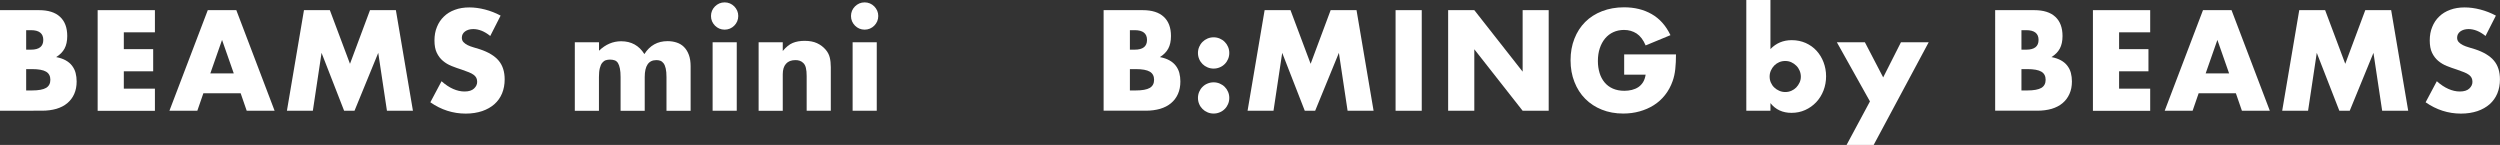
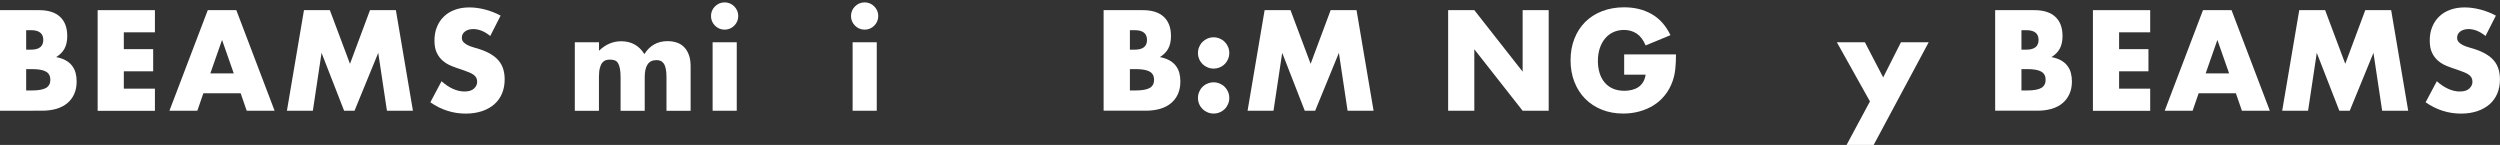
<svg xmlns="http://www.w3.org/2000/svg" id="_レイヤー_2" viewBox="0 0 430.88 24.98">
  <rect x="0" y="0" width="430.88" height="24.98" fill="#333333" stroke="none" />
  <defs>
    <style>.cls-1{fill:#fff;stroke-width:0px;}</style>
  </defs>
  <g id="_レイヤー_1-2">
    <path class="cls-1" d="M0,1.75h6.72c1.59,0,2.81.38,3.63,1.15.83.77,1.24,1.87,1.24,3.31,0,.87-.16,1.6-.47,2.17s-.79,1.06-1.44,1.46c.64.12,1.19.31,1.64.56.45.25.82.56,1.1.93.28.37.49.78.61,1.24.12.46.18.95.18,1.47,0,.81-.14,1.53-.42,2.16-.28.63-.68,1.16-1.2,1.59-.51.43-1.14.75-1.88.97-.74.21-1.56.32-2.48.32H0V1.75ZM4.51,8.56h.83c1.41,0,2.12-.56,2.12-1.68s-.71-1.68-2.12-1.68h-.83v3.36ZM4.51,15.59h.99c1.13,0,1.95-.15,2.44-.44.49-.29.74-.76.74-1.4s-.25-1.11-.74-1.4c-.49-.29-1.3-.44-2.44-.44h-.99v3.68Z" />
    <path class="cls-1" d="M26.7,5.57h-5.36v2.9h5.06v3.82h-5.06v2.99h5.36v3.82h-9.87V1.75h9.87v3.82Z" />
    <path class="cls-1" d="M41.49,16.08h-6.44l-1.04,3.01h-4.81L35.81,1.75h4.92l6.6,17.34h-4.81l-1.04-3.01ZM40.29,12.65l-2.02-5.77-2.02,5.77h4.05Z" />
    <path class="cls-1" d="M49.45,19.09l2.94-17.34h4.46l3.47,9.25,3.45-9.25h4.46l2.94,17.34h-4.48l-1.5-9.98-4.09,9.98h-1.79l-3.89-9.98-1.5,9.98h-4.48Z" />
    <path class="cls-1" d="M84.48,6.19c-.49-.4-.98-.69-1.47-.89-.49-.19-.97-.29-1.43-.29-.58,0-1.06.14-1.43.41-.37.28-.55.64-.55,1.08,0,.31.09.56.28.76.18.2.43.37.72.52.3.15.64.27,1.01.38.38.11.75.22,1.12.34,1.47.49,2.55,1.15,3.23,1.97.68.82,1.02,1.89,1.02,3.21,0,.89-.15,1.69-.45,2.42-.3.72-.74,1.34-1.31,1.85-.58.51-1.28.91-2.12,1.2-.84.28-1.78.43-2.84.43-2.19,0-4.22-.65-6.09-1.95l1.93-3.63c.67.6,1.34,1.04,2,1.33.66.29,1.31.44,1.96.44.74,0,1.28-.17,1.64-.51.36-.34.54-.72.54-1.15,0-.26-.05-.49-.14-.68-.09-.19-.25-.37-.46-.53-.21-.16-.49-.31-.84-.45s-.76-.29-1.25-.46c-.58-.18-1.15-.39-1.71-.61-.56-.22-1.06-.52-1.5-.89-.44-.37-.79-.83-1.06-1.39-.27-.56-.4-1.27-.4-2.13s.14-1.64.43-2.33c.28-.7.68-1.3,1.2-1.79.51-.5,1.14-.89,1.89-1.16.74-.28,1.58-.41,2.5-.41.86,0,1.76.12,2.69.36.93.24,1.83.59,2.69,1.05l-1.79,3.52Z" />
    <path class="cls-1" d="M99.08,7.29h4.16v1.45c1.13-1.09,2.41-1.63,3.82-1.63,1.75,0,3.08.74,4,2.21.94-1.49,2.27-2.23,4-2.23.55,0,1.07.08,1.56.24.49.16.91.41,1.26.76.35.35.63.79.84,1.35s.31,1.22.31,2v7.66h-4.16v-5.82c0-.6-.04-1.09-.13-1.47-.08-.38-.21-.68-.37-.9-.16-.21-.35-.36-.56-.44-.21-.08-.44-.11-.69-.11-1.33,0-2,.97-2,2.92v5.82h-4.16v-5.82c0-.6-.04-1.09-.12-1.48-.08-.39-.19-.7-.33-.93-.15-.23-.33-.39-.56-.47-.23-.08-.5-.13-.81-.13-.26,0-.51.04-.74.11-.23.08-.43.23-.61.45-.18.22-.31.53-.41.92-.1.39-.15.9-.15,1.53v5.82h-4.16V7.29Z" />
    <path class="cls-1" d="M122.54,2.76c0-.32.06-.62.18-.91.12-.28.29-.53.51-.75.21-.21.46-.38.75-.51.28-.12.59-.18.91-.18s.62.06.91.18c.28.12.53.29.75.51.21.22.38.46.51.75.12.28.18.59.18.91s-.06.62-.18.91c-.12.28-.29.53-.51.75-.21.22-.46.38-.75.51-.28.12-.59.18-.91.18s-.62-.06-.91-.18c-.28-.12-.53-.29-.75-.51-.21-.21-.38-.46-.51-.75-.12-.28-.18-.59-.18-.91ZM126.98,7.29v11.8h-4.16V7.29h4.16Z" />
-     <path class="cls-1" d="M130.75,7.29h4.16v1.5c.57-.69,1.14-1.15,1.72-1.39.58-.24,1.27-.36,2.05-.36.83,0,1.54.13,2.13.4.59.27,1.09.65,1.51,1.14.34.4.57.84.69,1.33.12.49.18,1.05.18,1.68v7.5h-4.16v-5.96c0-.58-.04-1.05-.13-1.41-.08-.36-.23-.65-.45-.86-.18-.18-.39-.31-.62-.39-.23-.08-.48-.11-.74-.11-.71,0-1.25.21-1.62.63-.38.42-.56,1.02-.56,1.81v6.3h-4.16V7.29Z" />
    <path class="cls-1" d="M146.67,2.76c0-.32.06-.62.18-.91.12-.28.29-.53.51-.75.21-.21.46-.38.75-.51.28-.12.59-.18.91-.18s.62.06.91.18c.28.12.53.29.75.51.21.22.38.46.51.75.12.28.18.59.18.91s-.06.62-.18.91c-.12.28-.29.53-.51.75-.21.22-.46.38-.75.51-.28.12-.59.18-.91.18s-.62-.06-.91-.18c-.28-.12-.53-.29-.75-.51-.21-.21-.38-.46-.51-.75-.12-.28-.18-.59-.18-.91ZM151.11,7.29v11.8h-4.16V7.29h4.16Z" />
    <path class="cls-1" d="M190.23,1.75h6.72c1.59,0,2.81.38,3.63,1.15.83.77,1.24,1.87,1.24,3.31,0,.87-.16,1.6-.47,2.17s-.79,1.06-1.44,1.46c.64.12,1.19.31,1.64.56.45.25.82.56,1.1.93.28.37.49.78.61,1.24.12.46.18.95.18,1.47,0,.81-.14,1.53-.42,2.16-.28.63-.68,1.16-1.2,1.59-.51.43-1.14.75-1.88.97-.74.21-1.56.32-2.48.32h-7.25V1.75ZM194.74,8.56h.83c1.41,0,2.12-.56,2.12-1.68s-.71-1.68-2.12-1.68h-.83v3.36ZM194.74,15.59h.99c1.13,0,1.95-.15,2.44-.44.49-.29.74-.76.74-1.4s-.25-1.11-.74-1.4c-.49-.29-1.3-.44-2.44-.44h-.99v3.68Z" />
    <path class="cls-1" d="M206.47,9.13c0-.37.07-.72.21-1.05.14-.33.33-.62.58-.86.25-.25.53-.44.86-.58.33-.14.68-.21,1.05-.21s.72.07,1.05.21c.33.14.62.33.86.58.25.25.44.53.58.86.14.33.21.68.21,1.05s-.07.72-.21,1.05c-.14.33-.33.62-.58.86-.25.25-.53.44-.86.57-.33.14-.68.21-1.05.21s-.72-.07-1.05-.21c-.33-.14-.62-.33-.86-.57-.25-.25-.44-.53-.58-.86-.14-.33-.21-.68-.21-1.05ZM206.47,16.88c0-.37.07-.72.21-1.05.14-.33.33-.62.58-.86.25-.25.53-.44.86-.57.33-.14.68-.21,1.05-.21s.72.07,1.05.21c.33.14.62.33.86.57.25.25.44.53.58.86.14.33.21.68.21,1.05s-.07.72-.21,1.05c-.14.33-.33.62-.58.86-.25.25-.53.44-.86.57-.33.14-.68.21-1.05.21s-.72-.07-1.05-.21c-.33-.14-.62-.33-.86-.57-.25-.25-.44-.53-.58-.86-.14-.33-.21-.68-.21-1.05Z" />
    <path class="cls-1" d="M215.02,19.09l2.94-17.34h4.46l3.47,9.25,3.45-9.25h4.46l2.94,17.34h-4.48l-1.5-9.98-4.09,9.98h-1.79l-3.89-9.98-1.5,9.98h-4.48Z" />
-     <path class="cls-1" d="M245.04,1.75v17.34h-4.51V1.75h4.51Z" />
    <path class="cls-1" d="M249.59,19.09V1.75h4.51l8.33,10.6V1.75h4.49v17.34h-4.49l-8.33-10.6v10.6h-4.51Z" />
    <path class="cls-1" d="M279.91,9.38h8.95c0,.92-.04,1.76-.12,2.51-.08.75-.23,1.45-.46,2.09-.32.9-.76,1.71-1.31,2.4-.55.7-1.2,1.28-1.94,1.75-.74.47-1.56.82-2.45,1.07-.89.25-1.83.37-2.81.37-1.35,0-2.58-.22-3.69-.67-1.11-.44-2.07-1.07-2.86-1.87-.8-.8-1.42-1.77-1.86-2.9-.45-1.13-.67-2.37-.67-3.74s.22-2.59.66-3.71c.44-1.13,1.06-2.09,1.86-2.89.8-.8,1.77-1.42,2.91-1.86,1.13-.44,2.4-.67,3.79-.67,1.81,0,3.4.39,4.76,1.17,1.37.78,2.45,1.99,3.24,3.63l-4.28,1.77c-.4-.95-.92-1.63-1.55-2.05-.64-.41-1.36-.62-2.17-.62-.67,0-1.29.13-1.84.38-.55.25-1.02.61-1.42,1.08-.39.47-.7,1.03-.92,1.69-.22.66-.33,1.4-.33,2.21,0,.74.1,1.42.29,2.05.19.63.48,1.17.86,1.63.38.46.86.82,1.43,1.07.57.25,1.23.38,1.98.38.44,0,.87-.05,1.29-.15.41-.1.79-.26,1.12-.48.33-.22.6-.51.82-.86.21-.35.36-.78.44-1.29h-3.7v-3.5Z" />
-     <path class="cls-1" d="M305.14,0v8.46c.98-1.03,2.21-1.54,3.68-1.54.87,0,1.67.17,2.4.49.73.33,1.35.77,1.86,1.33.51.56.92,1.22,1.21,1.98.29.76.44,1.57.44,2.43s-.15,1.69-.45,2.46c-.3.77-.72,1.43-1.25,2-.54.57-1.17,1.02-1.9,1.35s-1.51.49-2.36.49c-1.53,0-2.75-.56-3.63-1.68v1.31h-4.16V0h4.16ZM310.38,13.23c0-.37-.07-.72-.21-1.05-.14-.33-.33-.62-.58-.86-.25-.25-.53-.44-.85-.59-.32-.15-.68-.22-1.06-.22s-.71.07-1.04.21c-.32.14-.6.33-.84.57-.24.25-.43.53-.58.86-.15.33-.22.68-.22,1.05s.07.71.21,1.03.33.6.58.84c.25.24.53.43.86.57.33.15.68.22,1.05.22s.71-.07,1.04-.21c.32-.14.6-.33.84-.57.24-.25.43-.53.58-.85s.22-.66.22-1.01Z" />
    <path class="cls-1" d="M322.29,17.48l-5.7-10.19h4.83l3.15,6.05,3.06-6.05h4.78l-9.48,17.69h-4.67l4.03-7.5Z" />
    <path class="cls-1" d="M343.89,1.75h6.72c1.59,0,2.81.38,3.63,1.15.83.77,1.24,1.87,1.24,3.31,0,.87-.16,1.6-.47,2.17-.31.57-.79,1.06-1.44,1.46.64.12,1.19.31,1.64.56.45.25.82.56,1.1.93s.49.78.61,1.24.18.95.18,1.47c0,.81-.14,1.53-.43,2.16-.28.63-.68,1.16-1.2,1.59-.51.43-1.14.75-1.87.97-.74.21-1.56.32-2.48.32h-7.25V1.75ZM348.4,8.56h.83c1.41,0,2.12-.56,2.12-1.68s-.71-1.68-2.12-1.68h-.83v3.36ZM348.4,15.59h.99c1.13,0,1.95-.15,2.44-.44.49-.29.74-.76.74-1.4s-.25-1.11-.74-1.4c-.49-.29-1.3-.44-2.44-.44h-.99v3.68Z" />
    <path class="cls-1" d="M370.59,5.57h-5.36v2.9h5.06v3.82h-5.06v2.99h5.36v3.82h-9.87V1.75h9.87v3.82Z" />
    <path class="cls-1" d="M385.38,16.08h-6.44l-1.04,3.01h-4.81l6.6-17.34h4.92l6.6,17.34h-4.81l-1.04-3.01ZM384.19,12.65l-2.02-5.77-2.02,5.77h4.05Z" />
    <path class="cls-1" d="M393.34,19.09l2.94-17.34h4.46l3.47,9.25,3.45-9.25h4.46l2.94,17.34h-4.49l-1.5-9.98-4.09,9.98h-1.79l-3.89-9.98-1.5,9.98h-4.49Z" />
    <path class="cls-1" d="M428.37,6.19c-.49-.4-.98-.69-1.47-.89-.49-.19-.97-.29-1.43-.29-.58,0-1.06.14-1.43.41-.37.28-.55.64-.55,1.08,0,.31.09.56.28.76.18.2.43.37.72.52.3.15.64.27,1.01.38.38.11.75.22,1.12.34,1.47.49,2.55,1.15,3.23,1.97.68.82,1.02,1.89,1.02,3.21,0,.89-.15,1.69-.45,2.42-.3.72-.74,1.34-1.31,1.85-.58.51-1.28.91-2.12,1.2-.84.28-1.78.43-2.84.43-2.19,0-4.22-.65-6.09-1.95l1.93-3.63c.67.6,1.34,1.04,2,1.33.66.29,1.31.44,1.96.44.74,0,1.28-.17,1.64-.51.36-.34.54-.72.54-1.15,0-.26-.05-.49-.14-.68-.09-.19-.25-.37-.46-.53-.21-.16-.49-.31-.84-.45s-.76-.29-1.25-.46c-.58-.18-1.15-.39-1.71-.61-.56-.22-1.06-.52-1.5-.89-.44-.37-.79-.83-1.06-1.39-.27-.56-.4-1.27-.4-2.13s.14-1.64.43-2.33c.28-.7.68-1.3,1.2-1.79.51-.5,1.14-.89,1.89-1.16.74-.28,1.58-.41,2.5-.41.86,0,1.76.12,2.69.36.93.24,1.83.59,2.69,1.05l-1.79,3.52Z" />
  </g>
</svg>